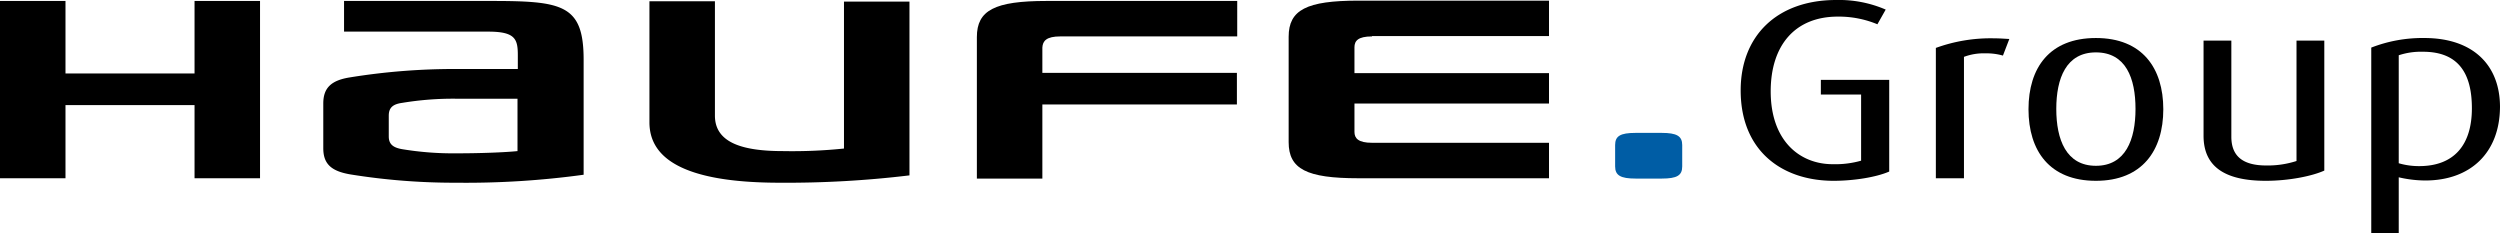
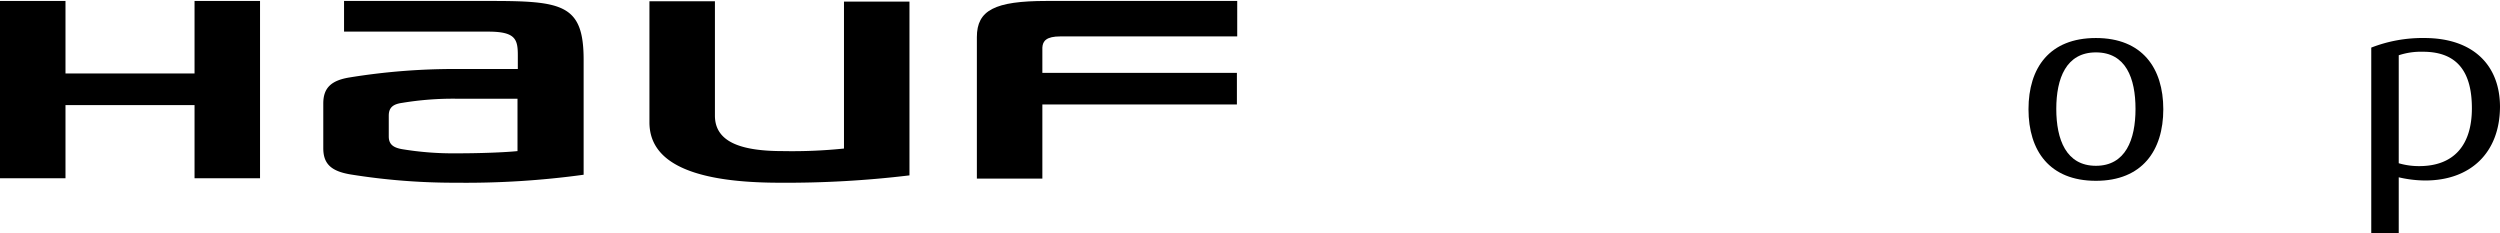
<svg xmlns="http://www.w3.org/2000/svg" id="Ebene_2" data-name="Ebene 2" viewBox="0 0 782.6 73">
  <defs>
    <style>.cls-1{fill:#005da5;}</style>
  </defs>
  <title>16132_LO_Haufe_Group_RGB_pos_en</title>
  <path d="M244.1,57.2c-31.3,0-40.8-8.3-40.8-18.9V.4h20.5V36.2c0,8.7,9.1,11.1,21.3,11.1a158.29,158.29,0,0,0,19.1-.8V.5h20.5V54.9A321.85,321.85,0,0,1,244.1,57.2Z" />
  <polygon points="60.9 55.8 60.9 32.9 20.5 32.9 20.5 55.8 0 55.8 0 0.3 20.5 0.3 20.5 23 60.9 23 60.9 0.3 81.4 0.3 81.4 55.8 60.9 55.8" />
  <path d="M331.9,11.4h55.4V.3H327.6c-16.2,0-21.8,2.9-21.8,11.3V55.9h20.5V32.7h60.9V22.8H326.3V14.9C326.4,12.8,327.6,11.4,331.9,11.4Z" />
-   <path d="M429.5,11.4c-4.4,0-5.5,1.4-5.5,3.4v8.1h60.9v9.5H424v8.9c0,2,1.2,3.4,5.5,3.4h55.4V55.8H425.2c-16.2,0-21.8-2.9-21.8-11.3v-33C403.4,3.1,409,.2,425.2.2h59.7V11.3H429.5Z" />
-   <path class="cls-1" d="M505.6,45.4c0-2.8,1.6-3.8,6.4-3.8h8.2c4.7,0,6.4,1,6.4,3.8v6.7c0,2.8-1.6,3.8-6.4,3.8H512c-4.7,0-6.4-1-6.4-3.8Z" />
  <path d="M142.8,21.6a204.44,204.44,0,0,0-33.1,2.6c-5.9.9-8.5,3.2-8.5,8.2v14c0,5,2.6,7.2,8.5,8.2a204.44,204.44,0,0,0,33.1,2.6,271.11,271.11,0,0,0,39.9-2.5v-36C182.7,1.3,176,.3,153.3.3H107.7V9.9h45.1c8.5,0,9.3,2.3,9.3,7.4v4.3Zm0,26.4a97.55,97.55,0,0,1-16.9-1.3c-2.9-.5-4.2-1.6-4.2-4V36.2c0-2.5,1.3-3.6,4.2-4a97.55,97.55,0,0,1,16.9-1.3H162V47.3c-3.9.4-11.5.7-19.2.7Z" />
-   <path d="M574,56.6c-16.2,0-29.1-9.4-29.1-28.3C544.9,11.2,556.3,0,574.8,0a36.88,36.88,0,0,1,15.5,3l-2.6,4.6a31.43,31.43,0,0,0-12.4-2.4c-13.4,0-21,9-21,23.4,0,15.5,9.1,22.8,19.4,22.8a29.68,29.68,0,0,0,8.9-1.1V29.6H570V25h21.4V53.7C587.3,55.5,580.2,56.6,574,56.6Z" />
-   <path d="M627,17.4a18.81,18.81,0,0,0-5.5-.7,17.45,17.45,0,0,0-6.7,1.1v38H606V15a50.13,50.13,0,0,1,18.3-3c2,0,4.2.2,4.7.2Z" />
  <path d="M656.1,56.6c-14.5,0-21.1-9.4-21.1-22.4s6.6-22.3,21.1-22.3,21.1,9.4,21.1,22.3S670.6,56.6,656.1,56.6Zm0-40.2c-9.3,0-12.4,8.1-12.4,17.7s3.1,17.8,12.4,17.8,12.4-8.2,12.4-17.8S665.5,16.4,656.1,16.4Z" />
-   <path d="M709.3,56.6c-12.8,0-19.5-4.4-19.5-14.1V12.7h8.7V42.8c0,6,3.5,9,10.9,9a29.29,29.29,0,0,0,9.5-1.4V12.7h8.7V53.4C723.6,55.2,716.3,56.6,709.3,56.6Z" />
  <path d="M759.2,56.5a36.9,36.9,0,0,1-8.3-1V73h-8.6V14.9a44.3,44.3,0,0,1,16.6-3c15.3,0,23.7,8.5,23.7,21.6C782.5,47.9,773.3,56.5,759.2,56.5Zm-.7-40.3a22.13,22.13,0,0,0-7.6,1.1V51.1a22.35,22.35,0,0,0,6.4.9c10.9,0,16.5-6.6,16.5-18.1C773.8,23.1,769.7,16.2,758.5,16.2Z" />
</svg>